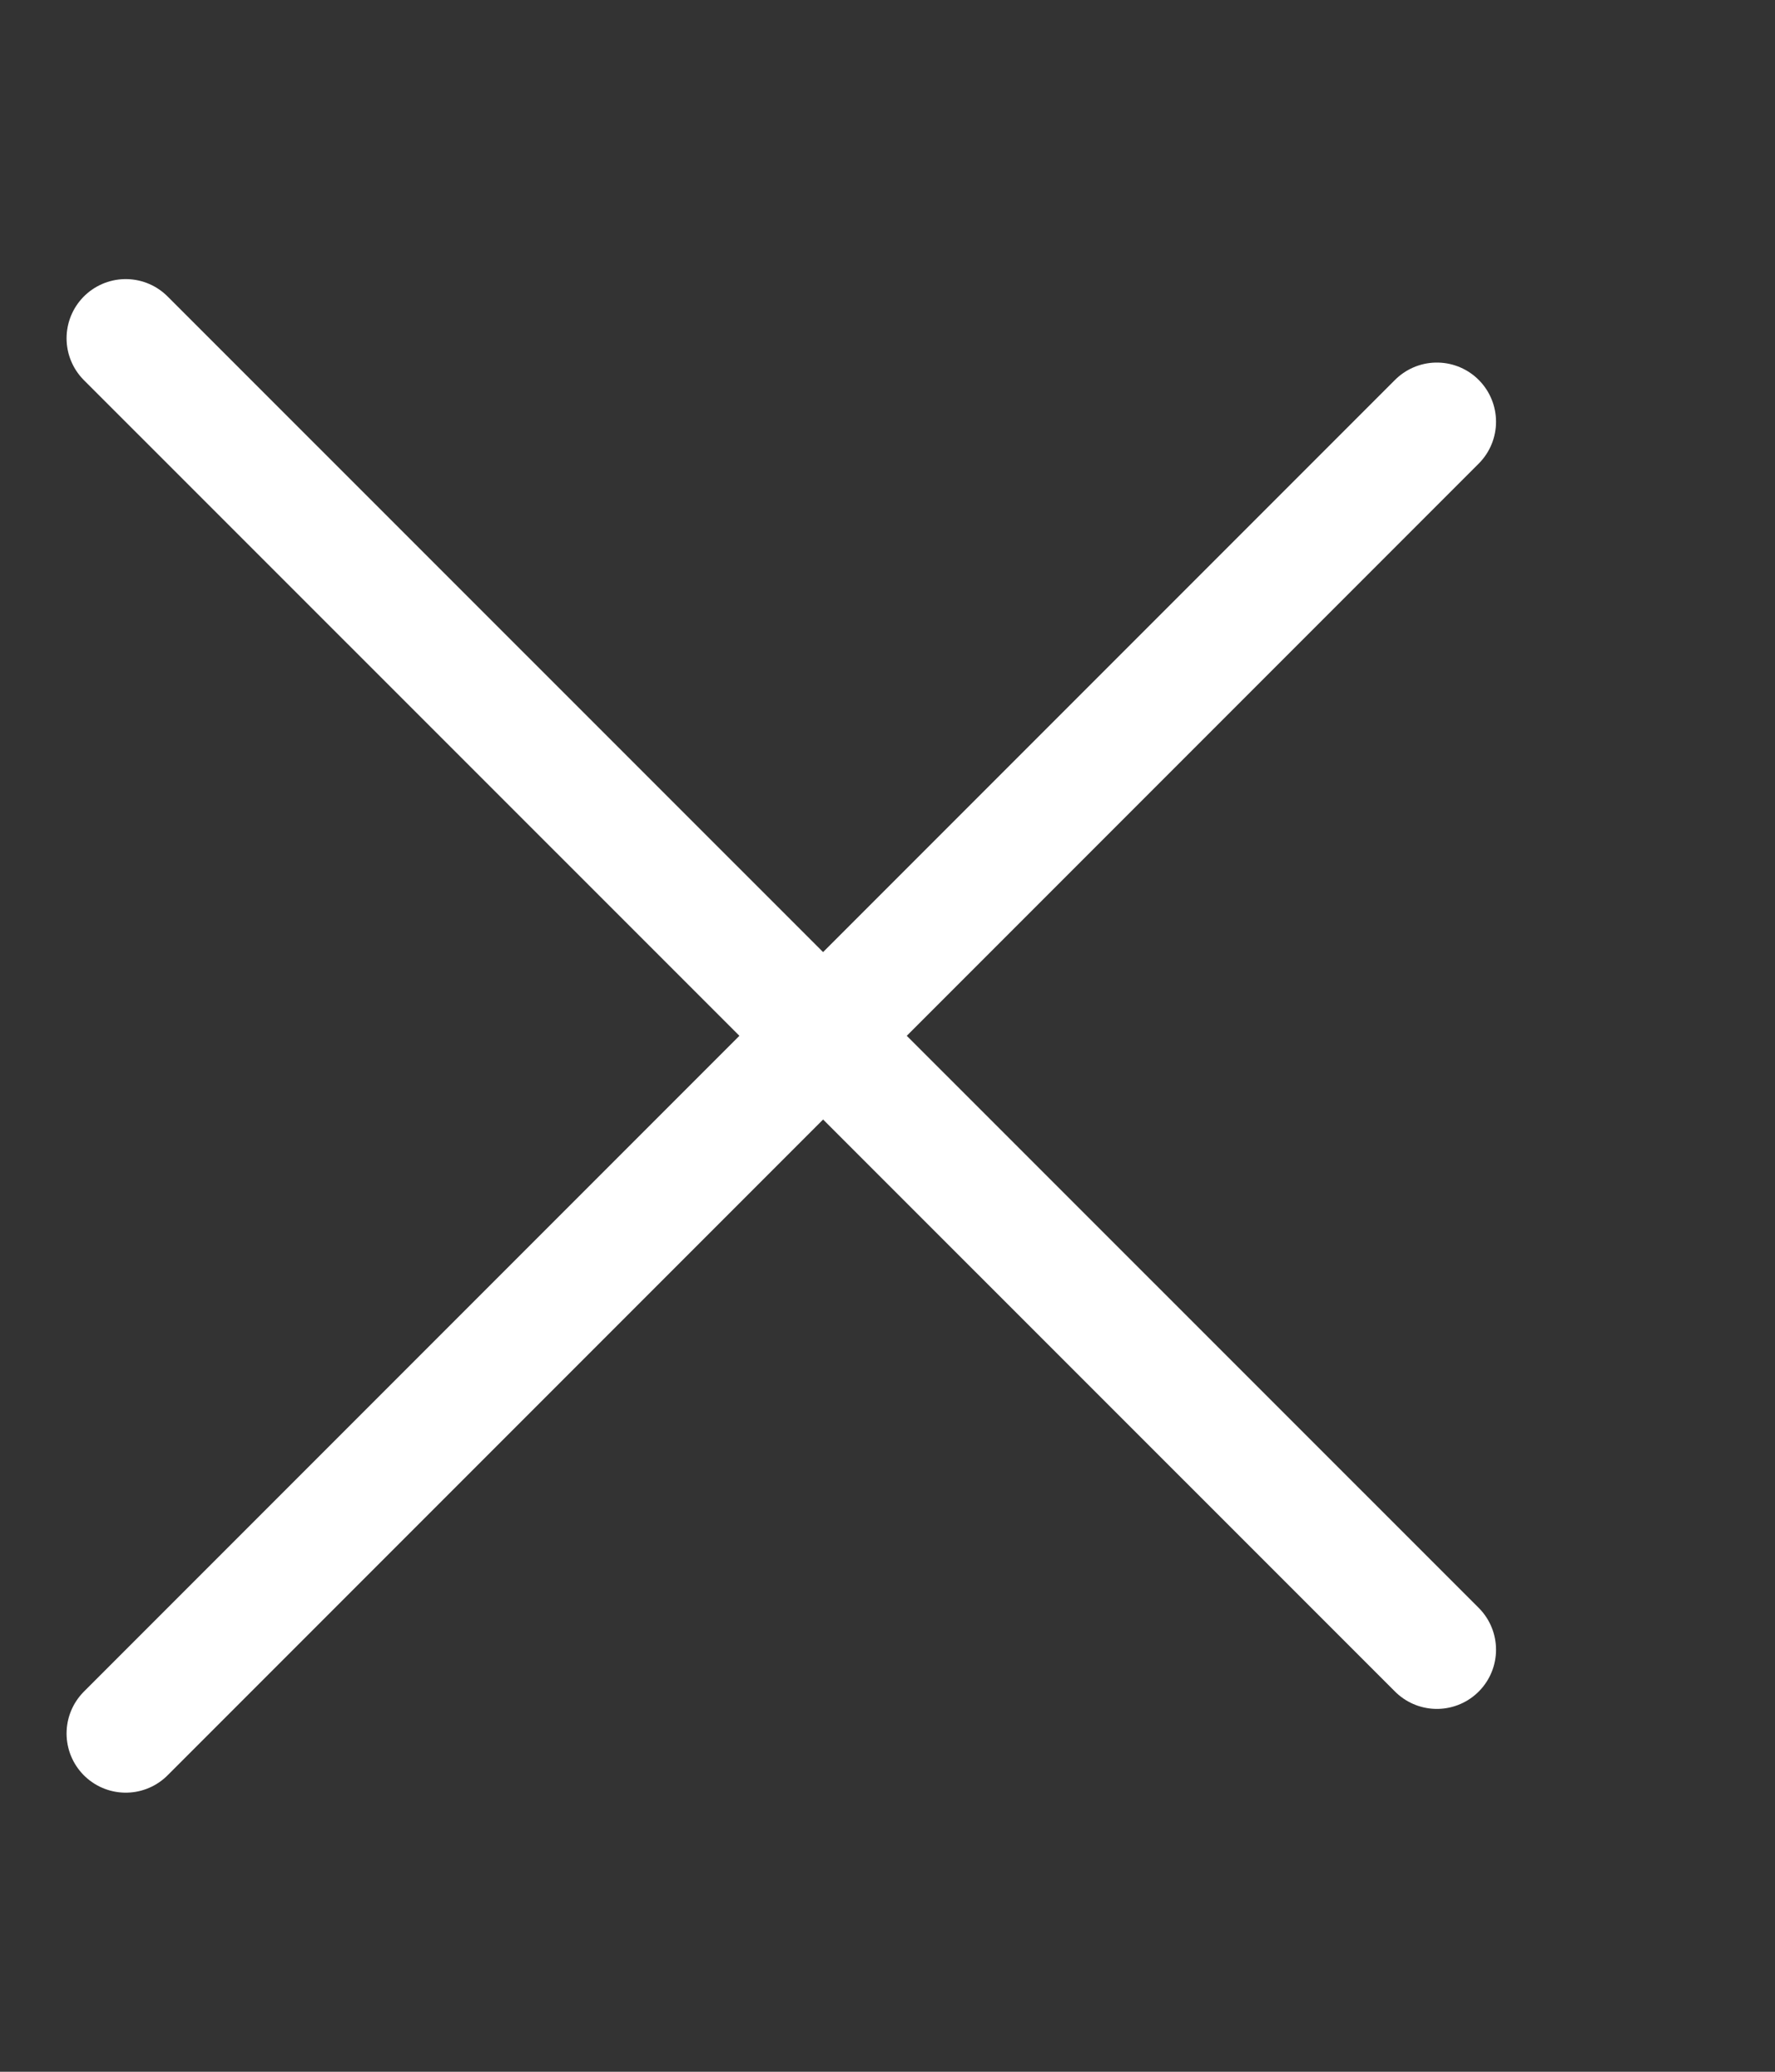
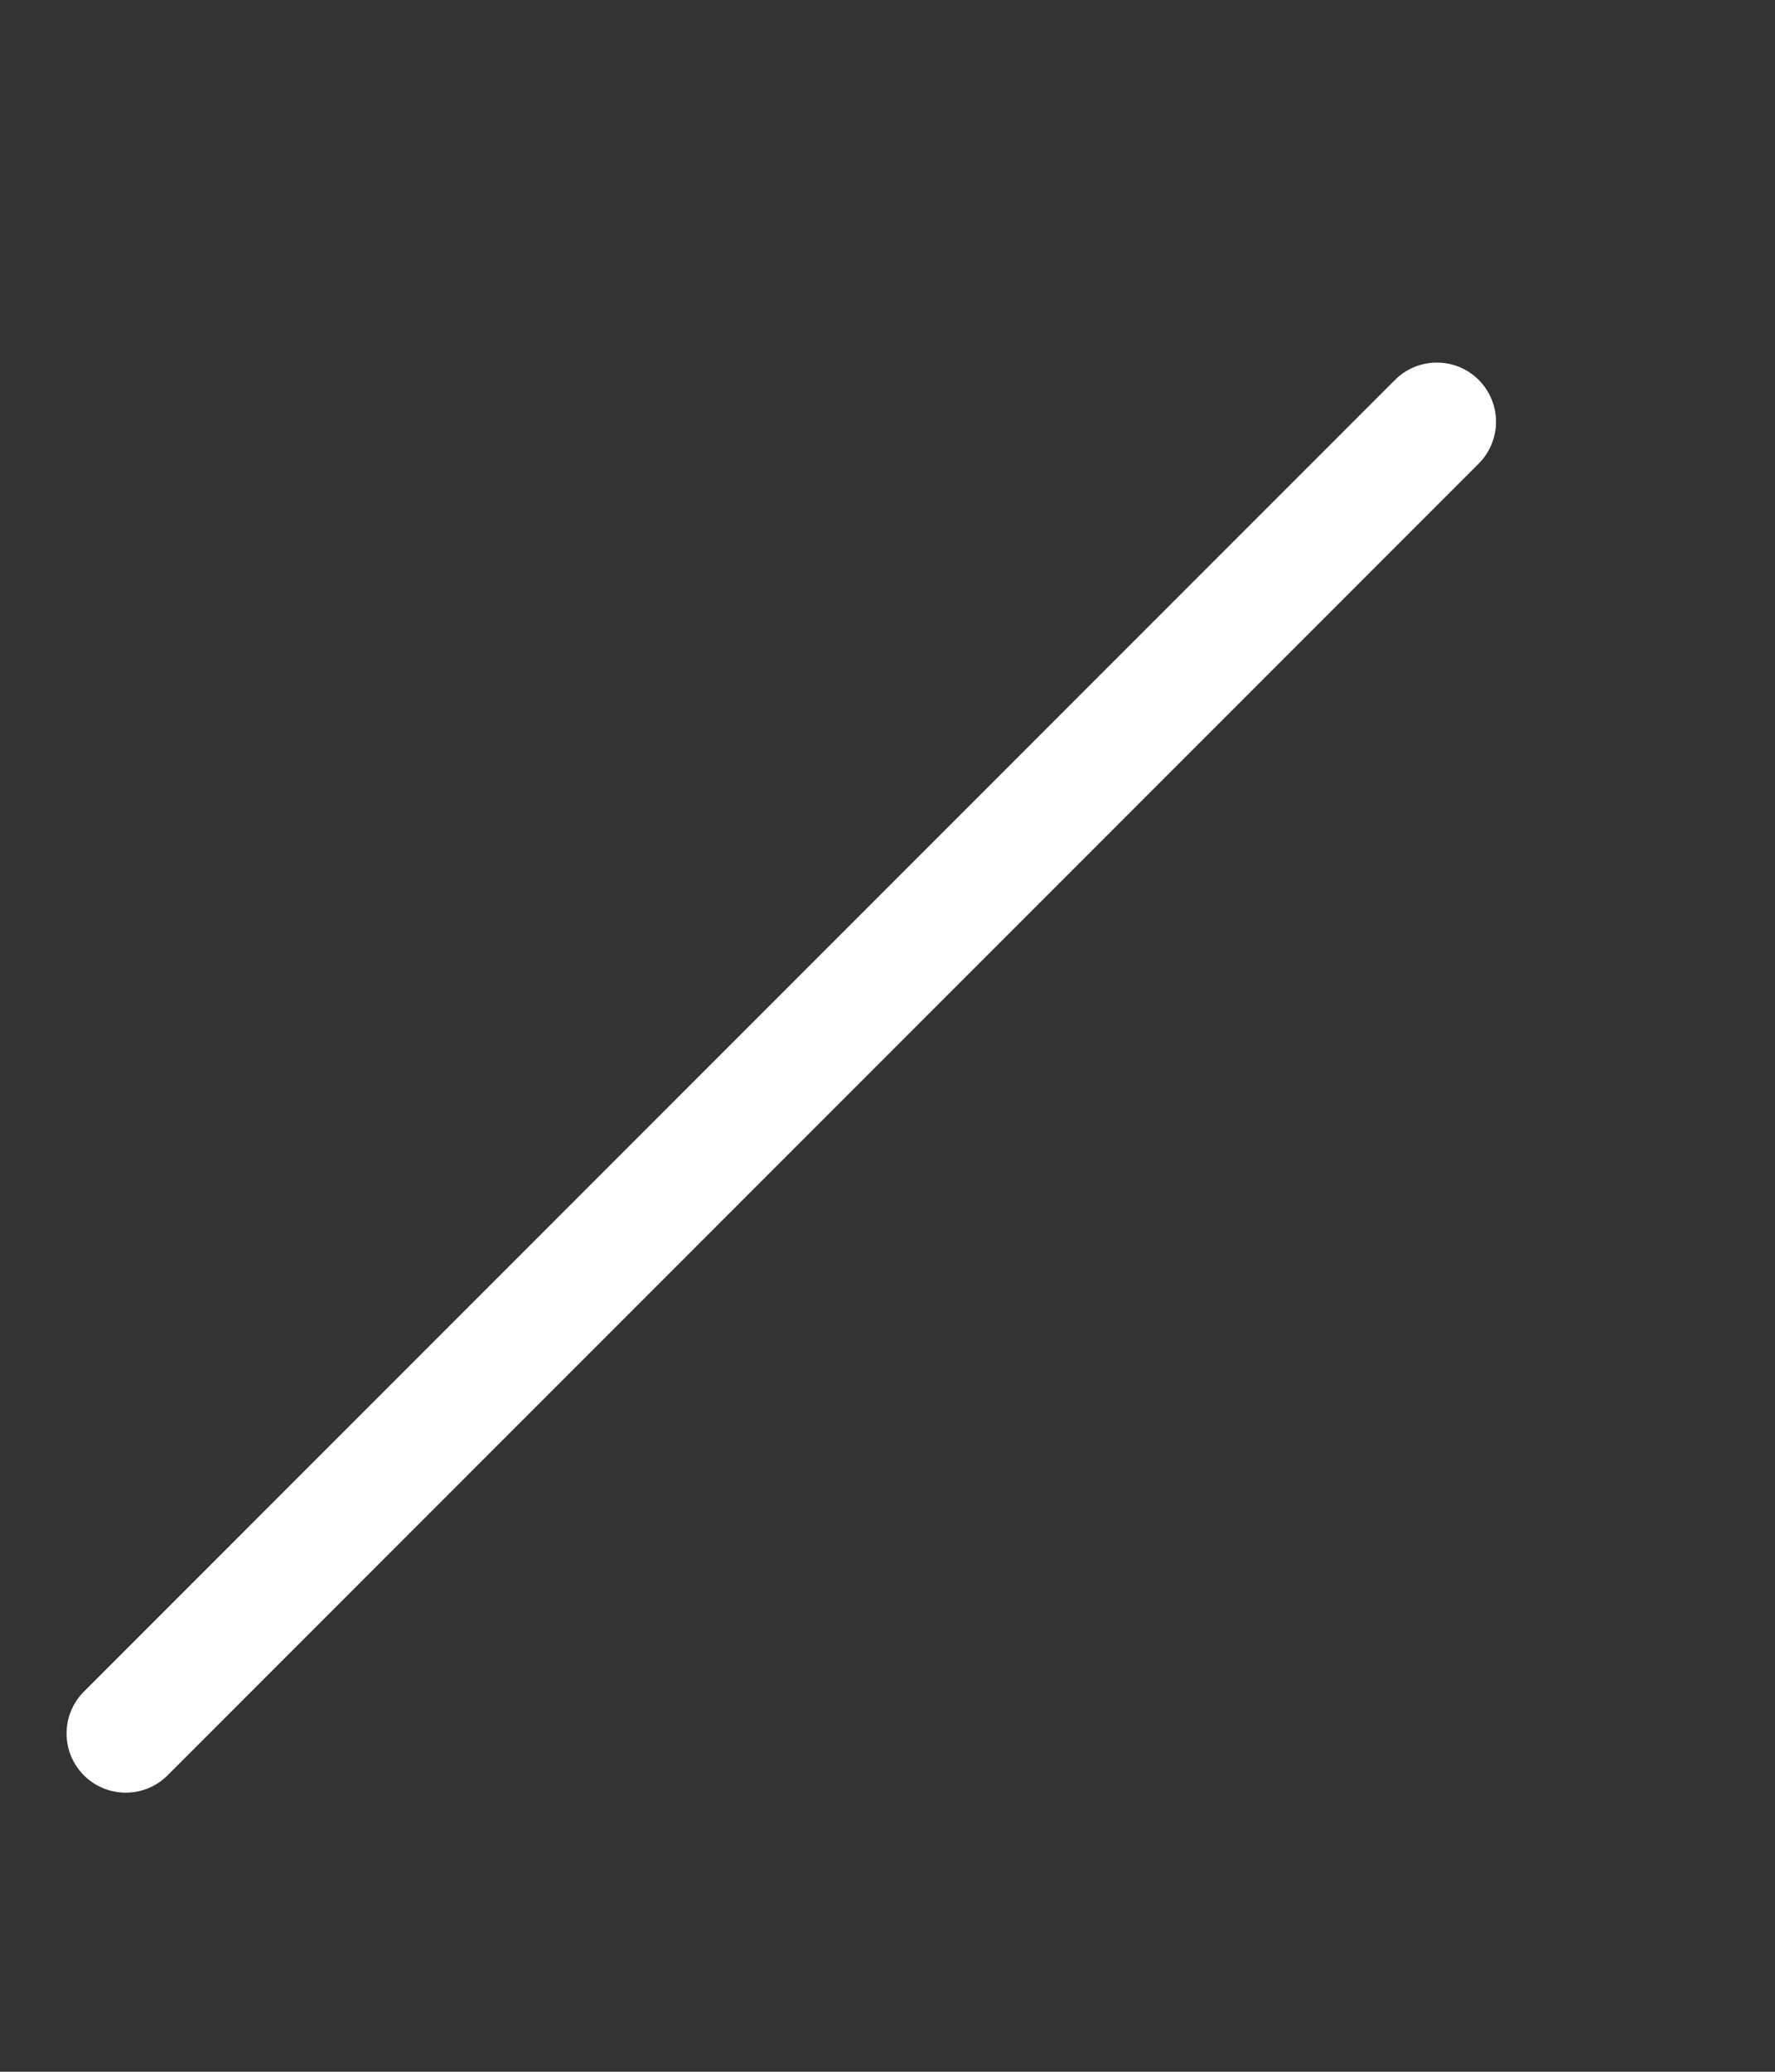
<svg xmlns="http://www.w3.org/2000/svg" width="6" height="7" viewBox="0 0 6 7" fill="none">
  <rect x="0" y="0" width="6" height="7" fill="#333333" stroke="none" />
-   <line x1="0.425" y1="1.143" x2="4.857" y2="5.574" stroke="white" stroke-width="0.4" stroke-linecap="round" />
  <line x1="4.857" y1="1.425" x2="0.425" y2="5.857" stroke="white" stroke-width="0.4" stroke-linecap="round" />
</svg>